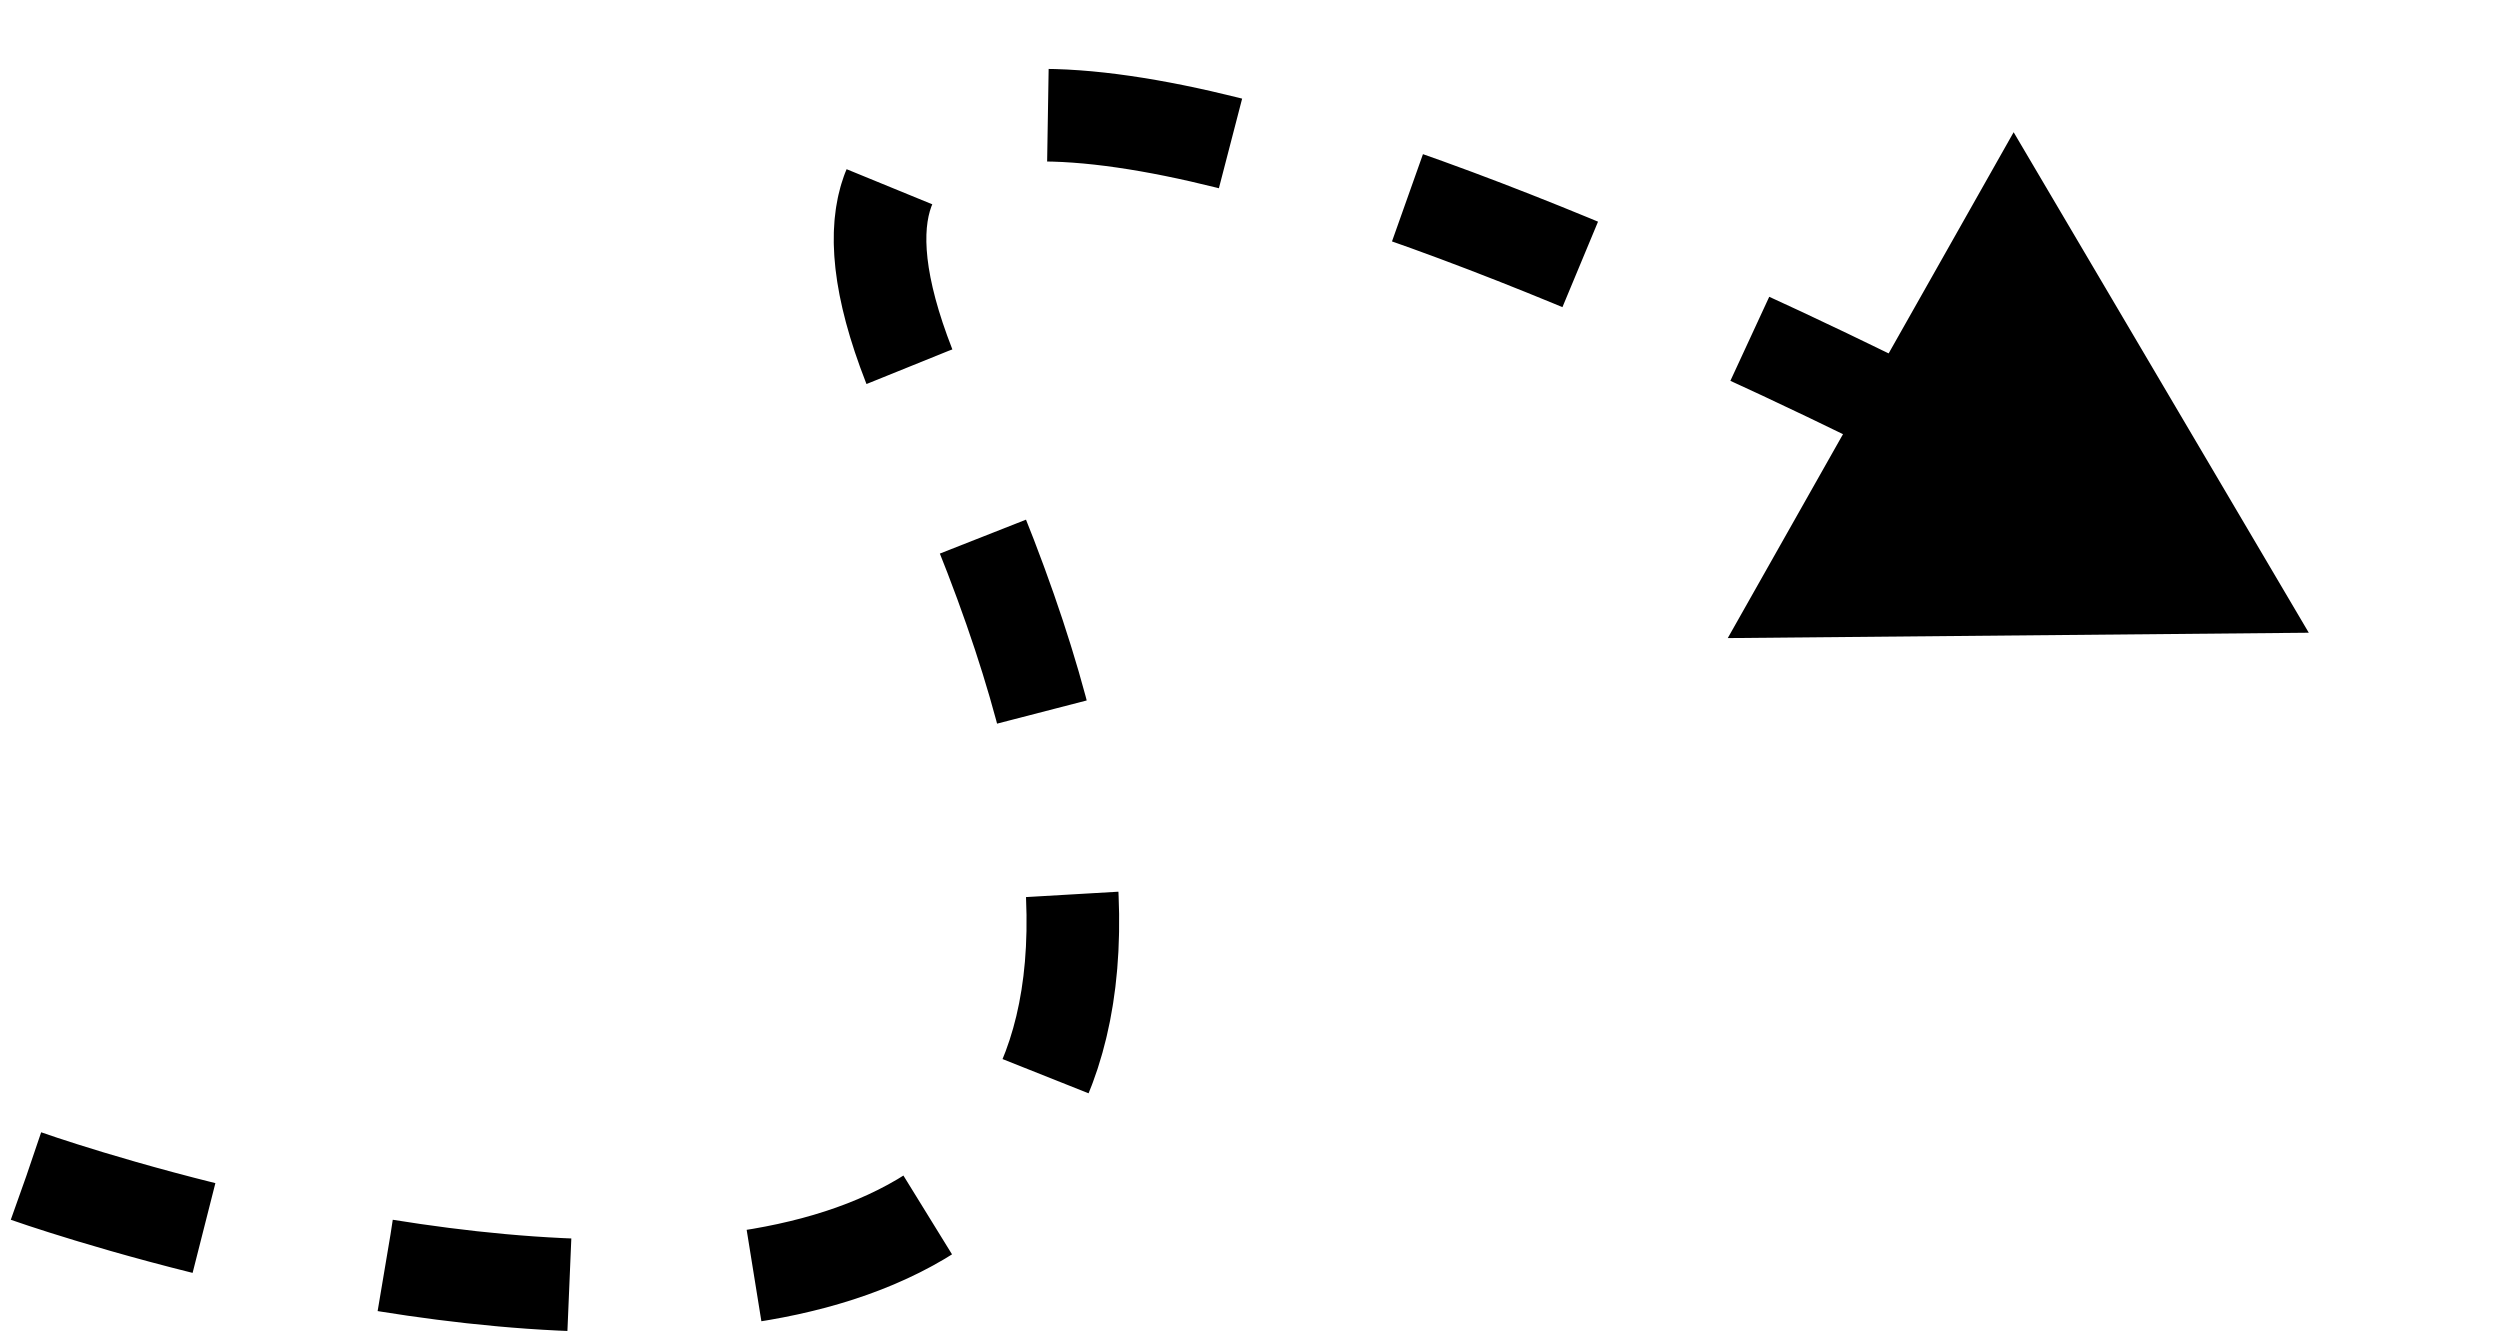
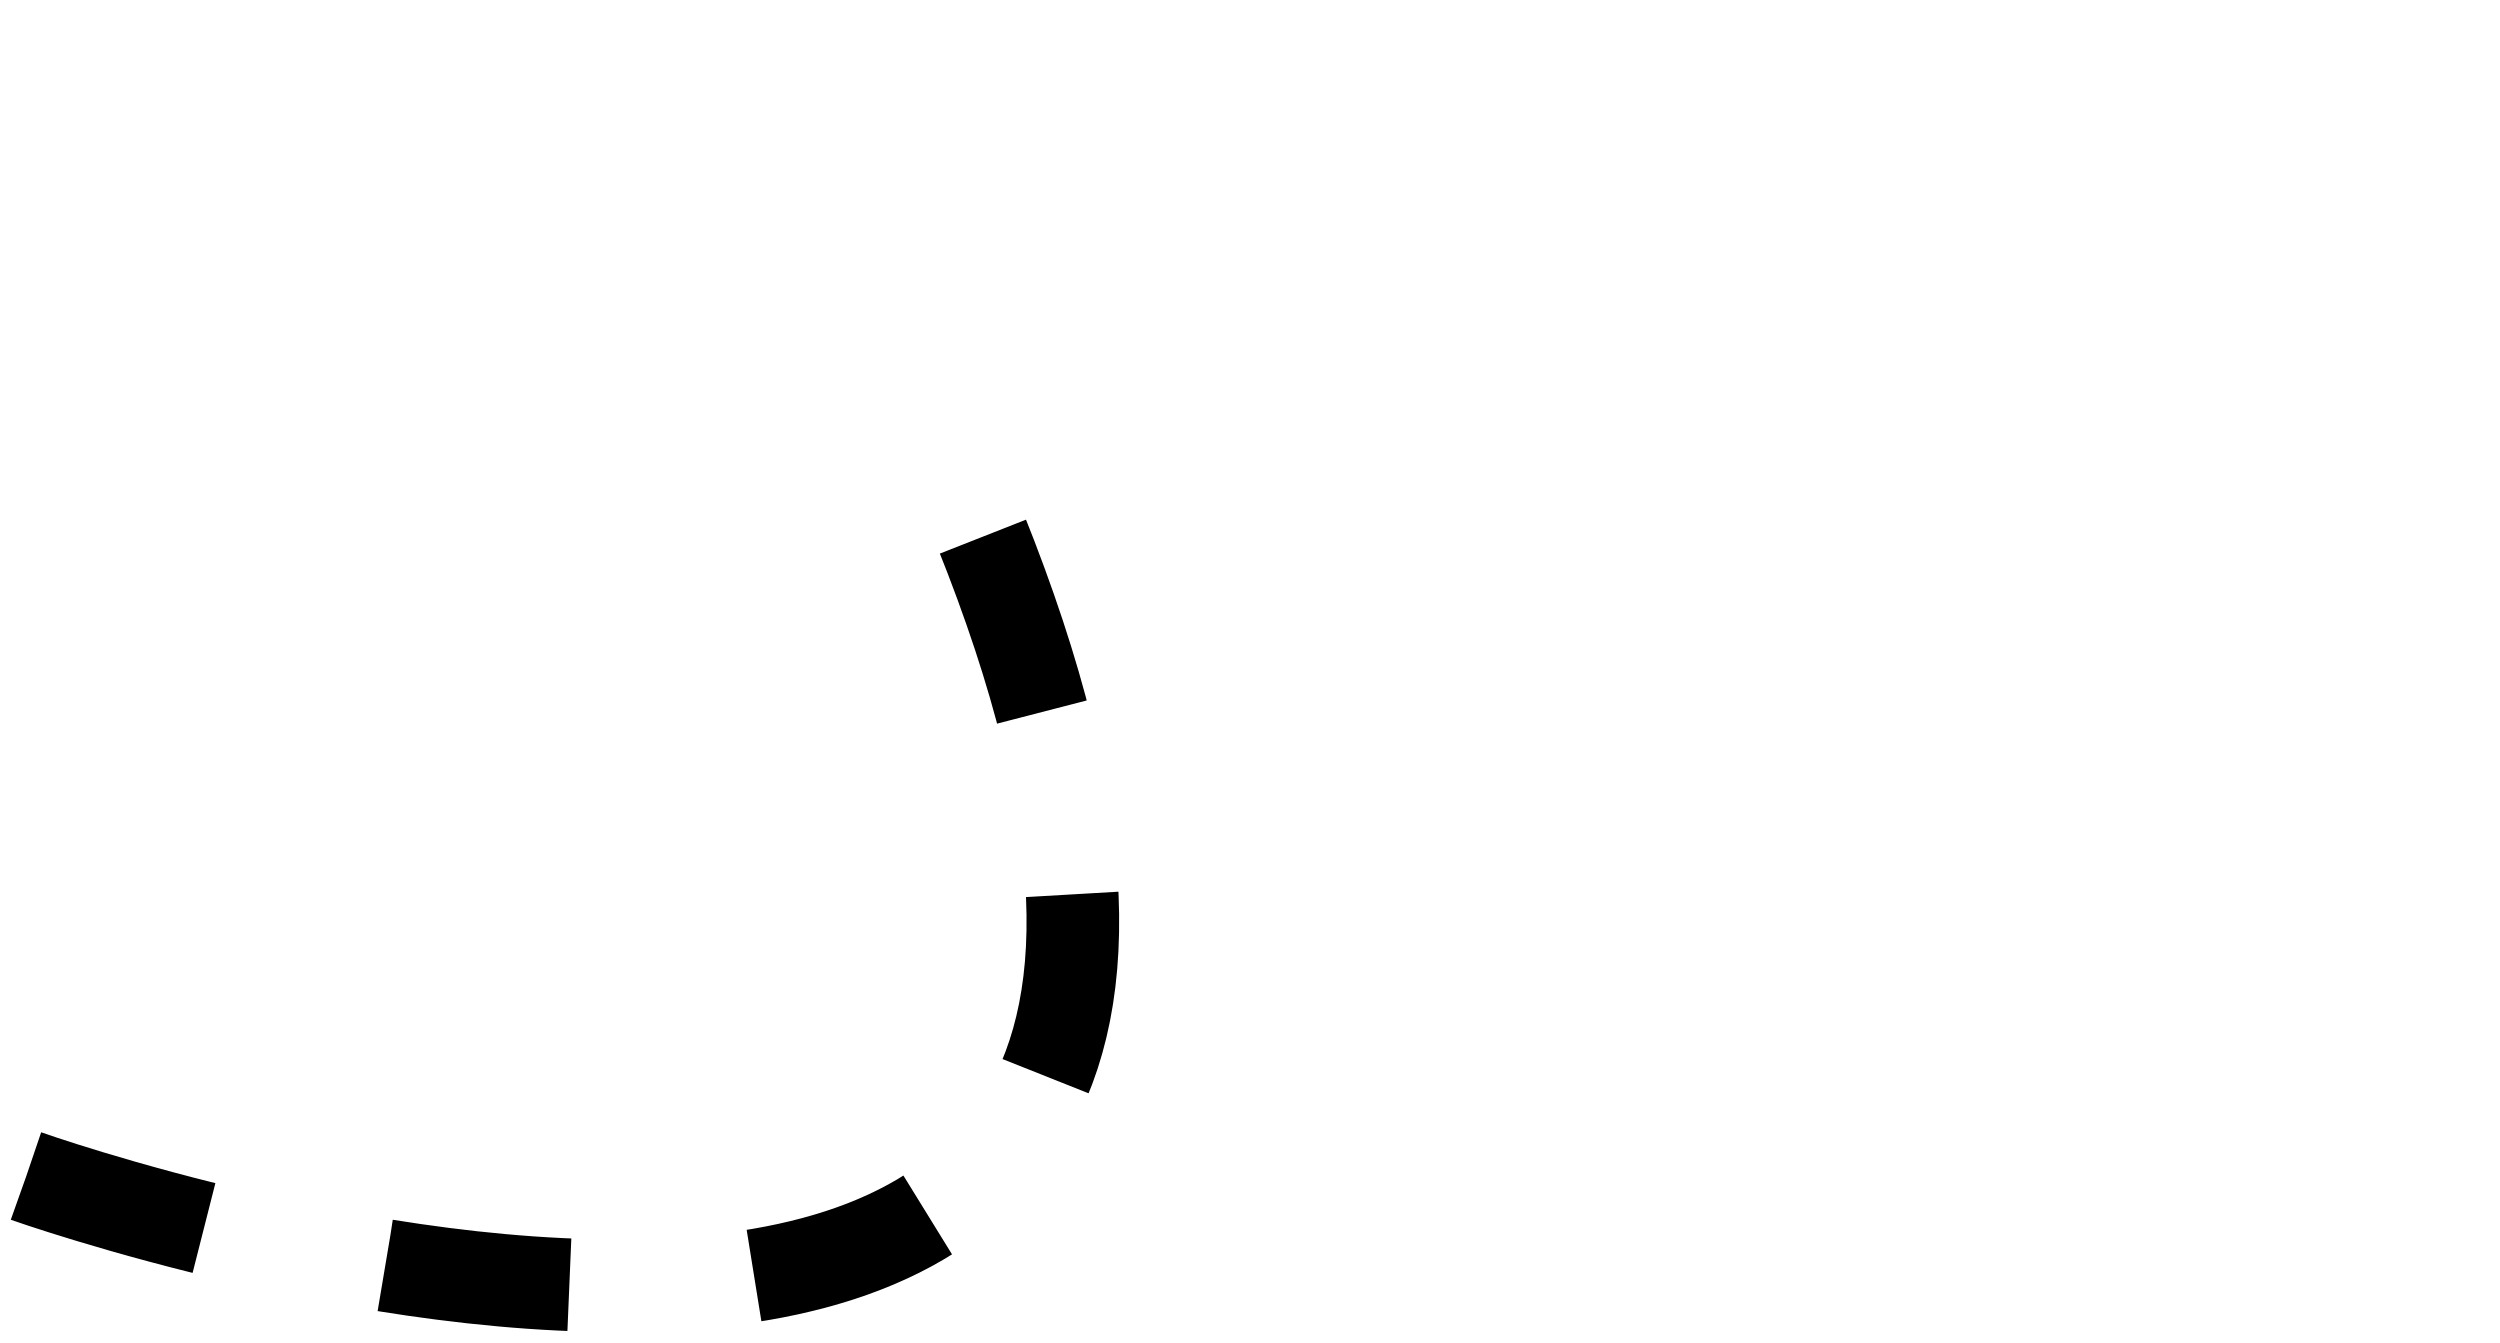
<svg xmlns="http://www.w3.org/2000/svg" width="162" height="87" fill="none">
-   <path stroke="#000" stroke-dasharray="12 12" stroke-width="6" d="M1.703 76.213s97.819 34.754 58.5-49.5c-21-44.999 69 3.001 69 3.001" />
-   <path fill="#000" d="m149.609 41.001-37.65.347 18.525-32.78 19.125 32.433Z" />
+   <path stroke="#000" stroke-dasharray="12 12" stroke-width="6" d="M1.703 76.213s97.819 34.754 58.5-49.5" />
</svg>